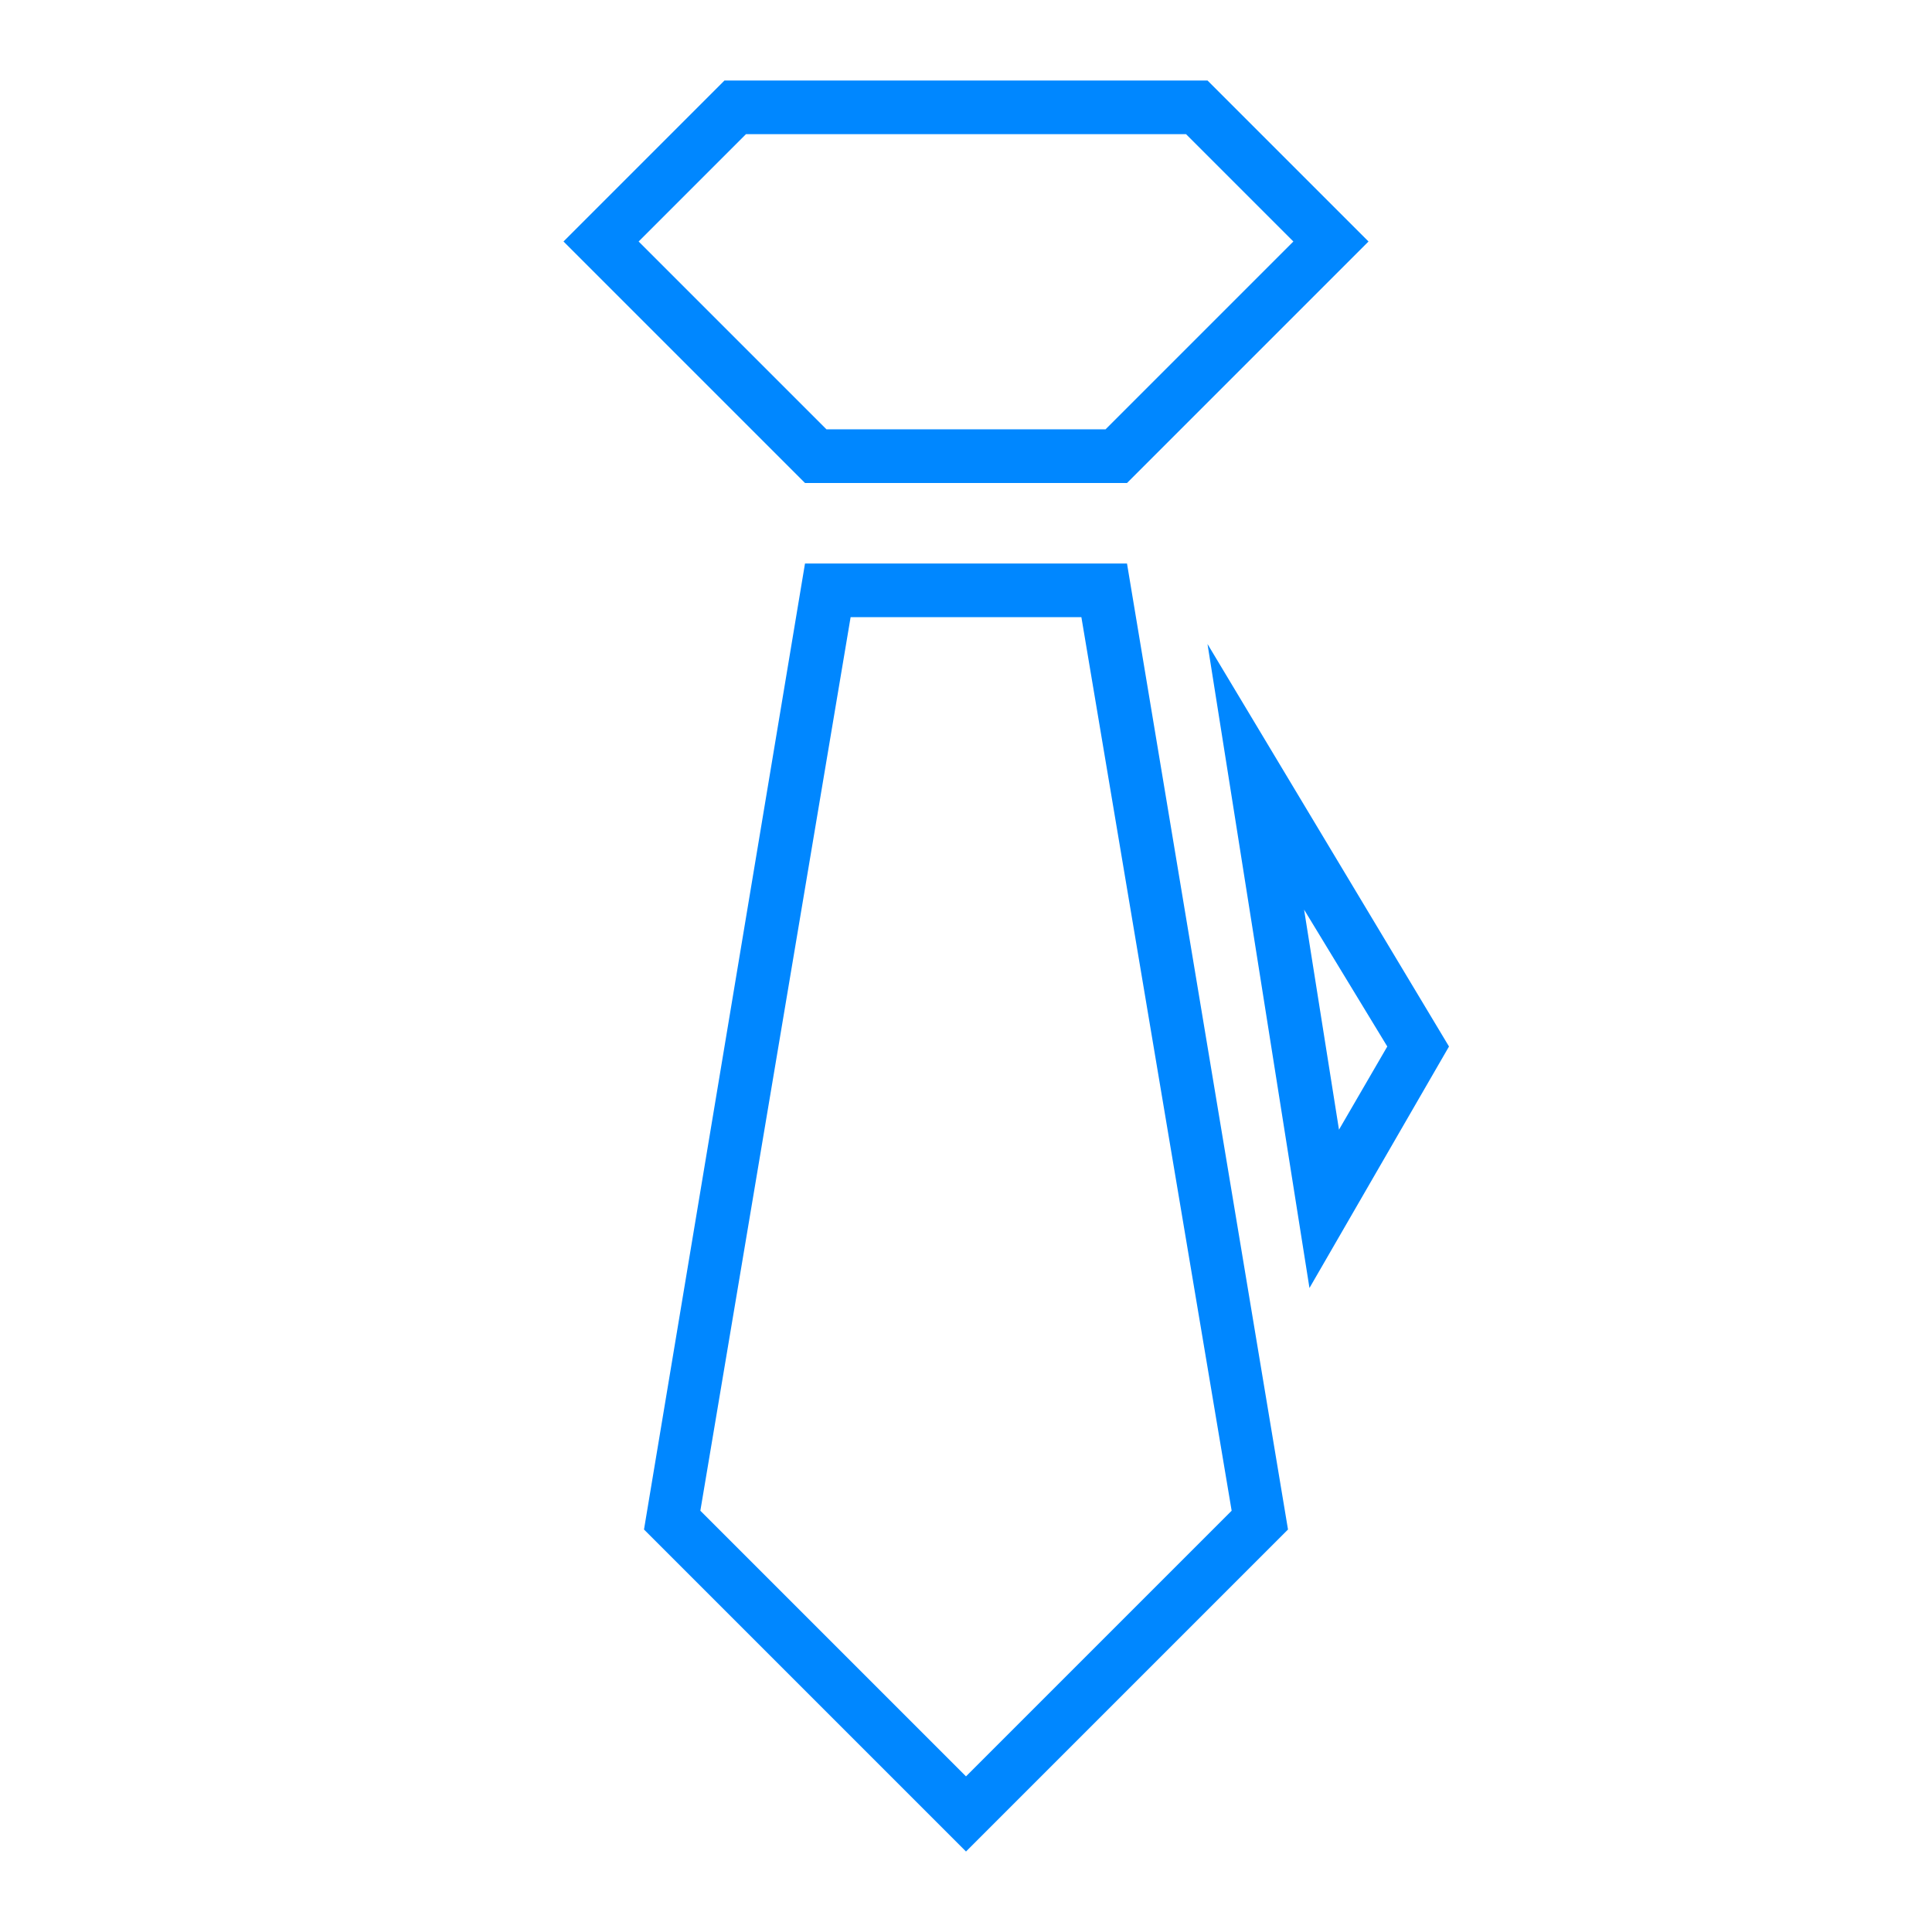
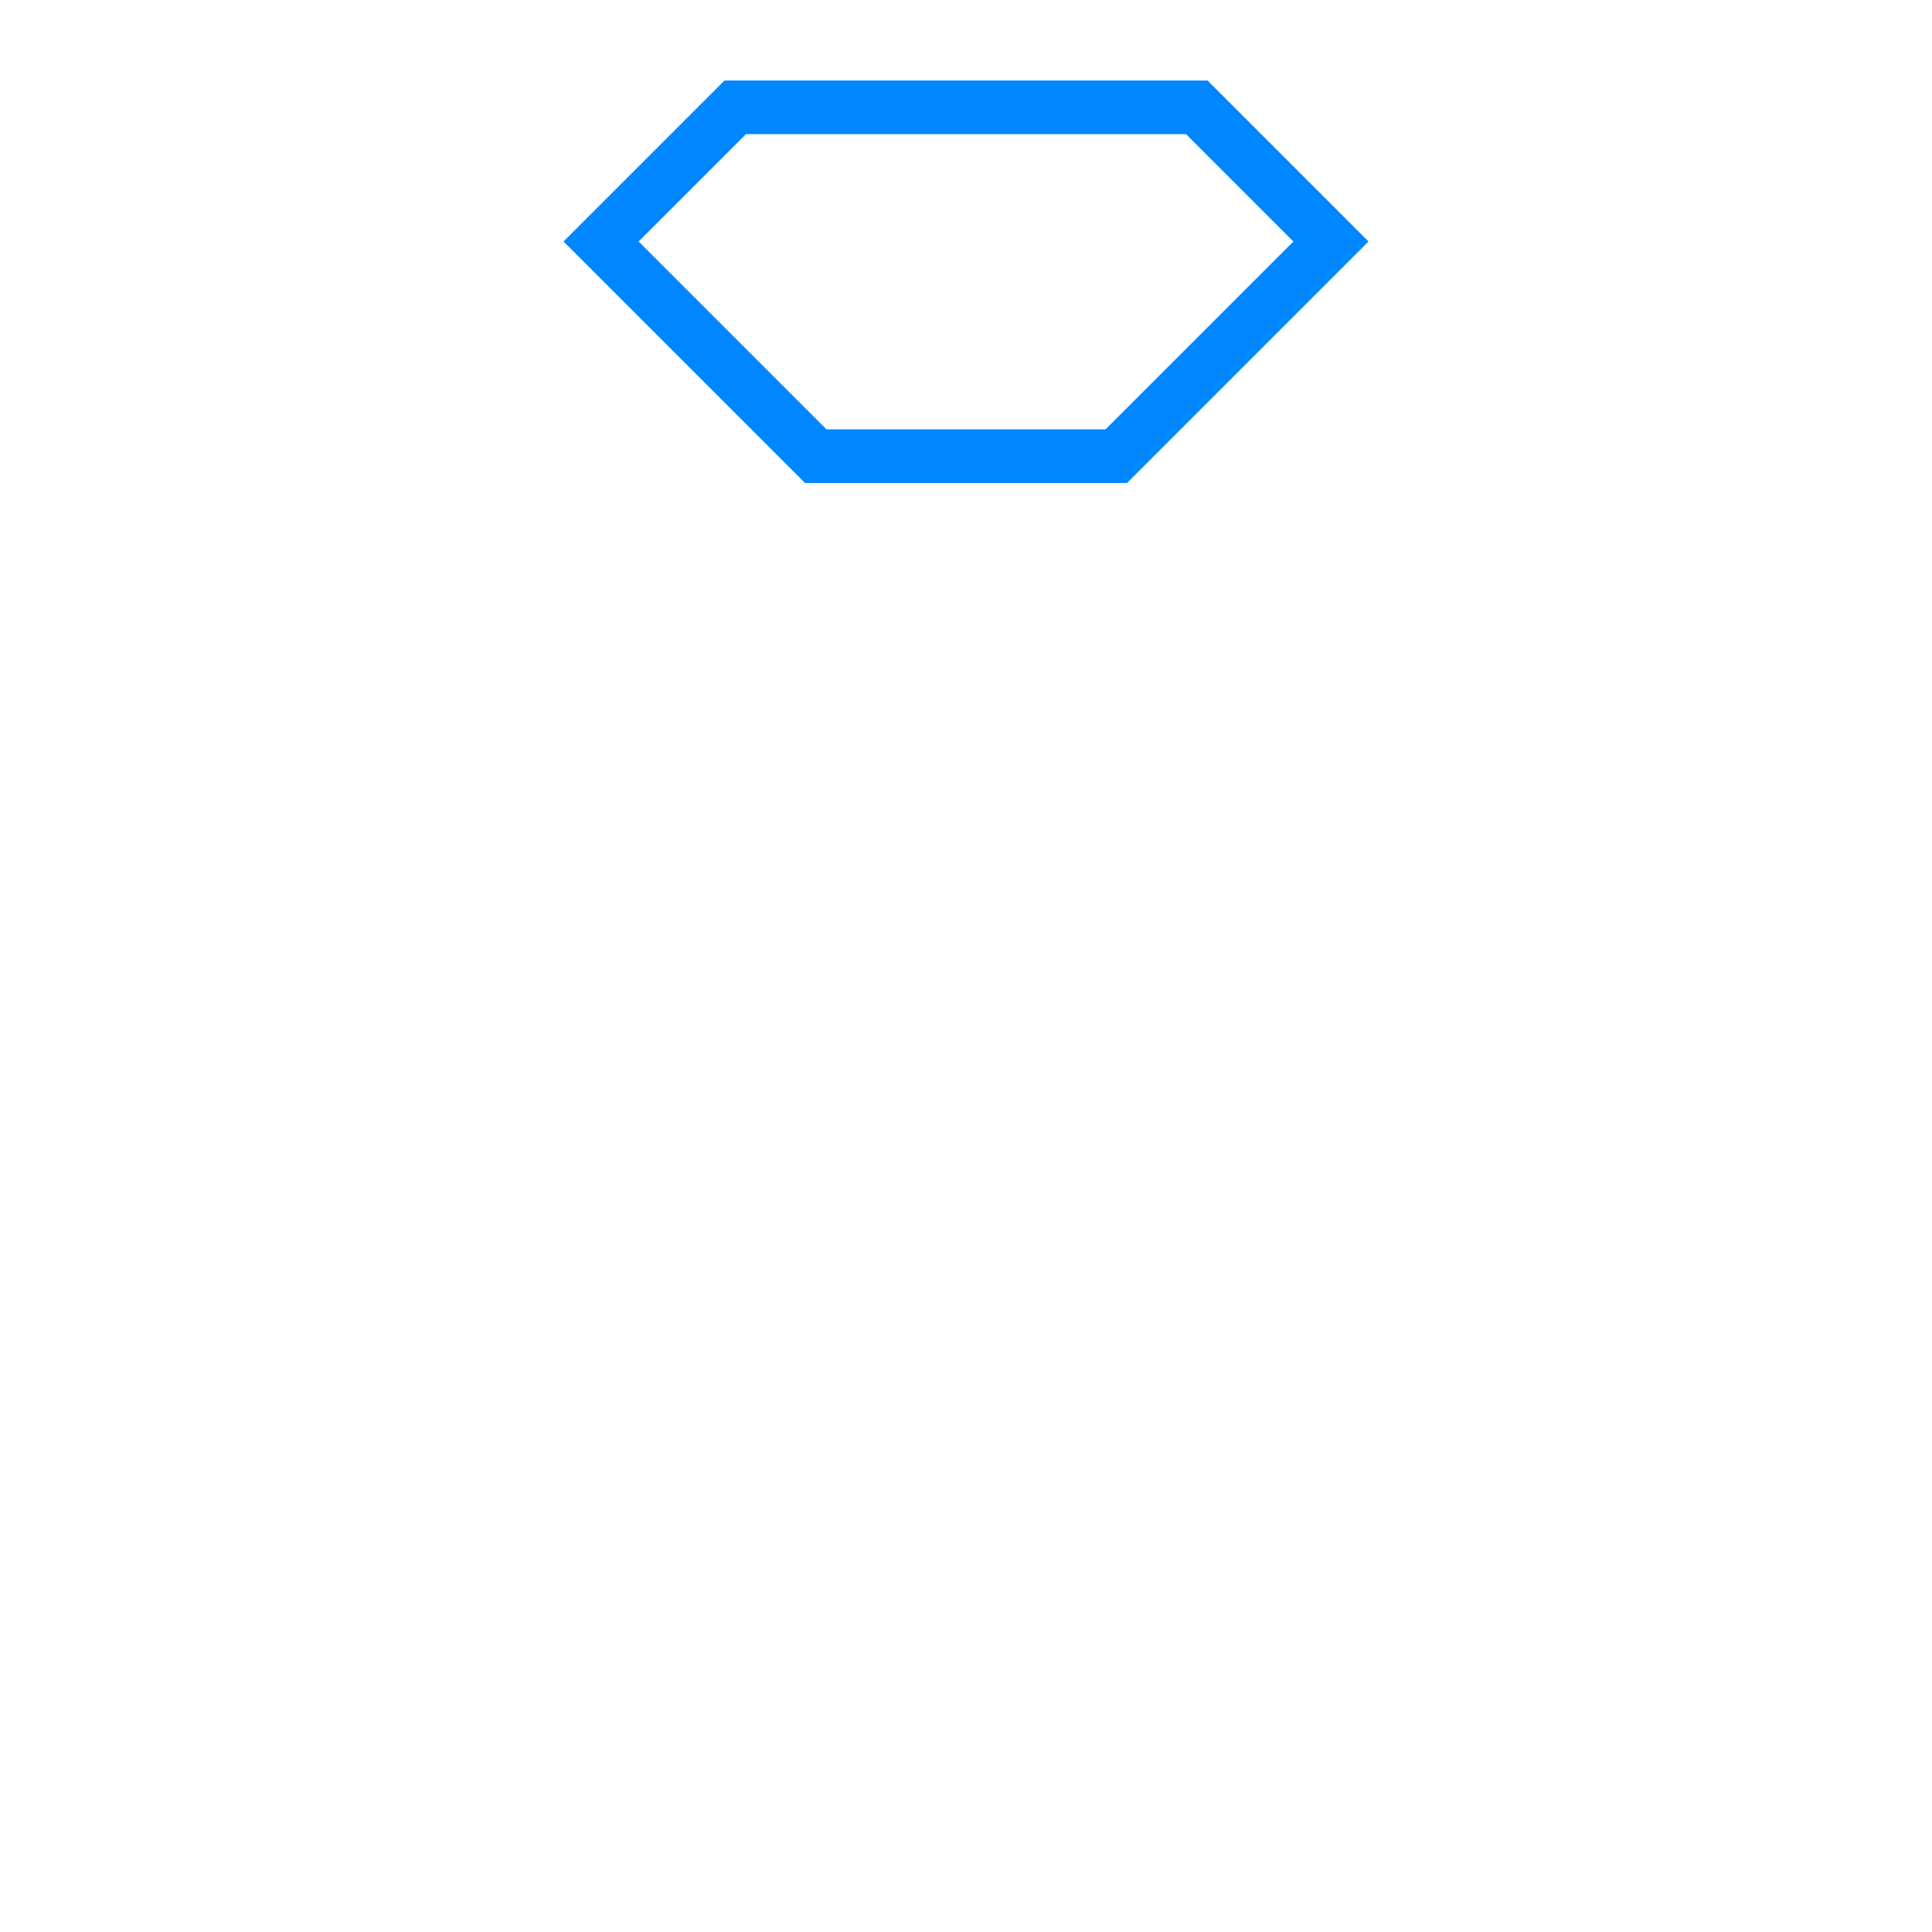
<svg xmlns="http://www.w3.org/2000/svg" version="1.1" id="图层_1" x="0px" y="0px" viewBox="0 0 72 72" style="enable-background:new 0 0 72 72;" xml:space="preserve">
  <style type="text/css">
	.st0{fill:none;}
	.st1{fill:#0087FF;}
</style>
  <g>
-     <rect class="st0" width="72" height="72" />
-   </g>
+     </g>
  <g>
    <path class="st1" d="M44.2,5l4,4l-7,7H30.8l-7-7l4-4H44.2 M45,3H27l-6,6l9,9h12l9-9L45,3L45,3z" />
  </g>
  <g>
-     <path class="st1" d="M40.3,23l5.6,33.3L36,66.2l-9.9-9.9L31.7,23H40.3 M42,21H30l-6,36l12,12l12-12L42,21L42,21z" />
-   </g>
+     </g>
  <g>
-     <path class="st1" d="M48.6,33.9l3.1,5.1l-1.8,3.1L48.6,33.9 M45,24l3.8,24l5.2-9L45,24L45,24z" />
-   </g>
+     </g>
</svg>